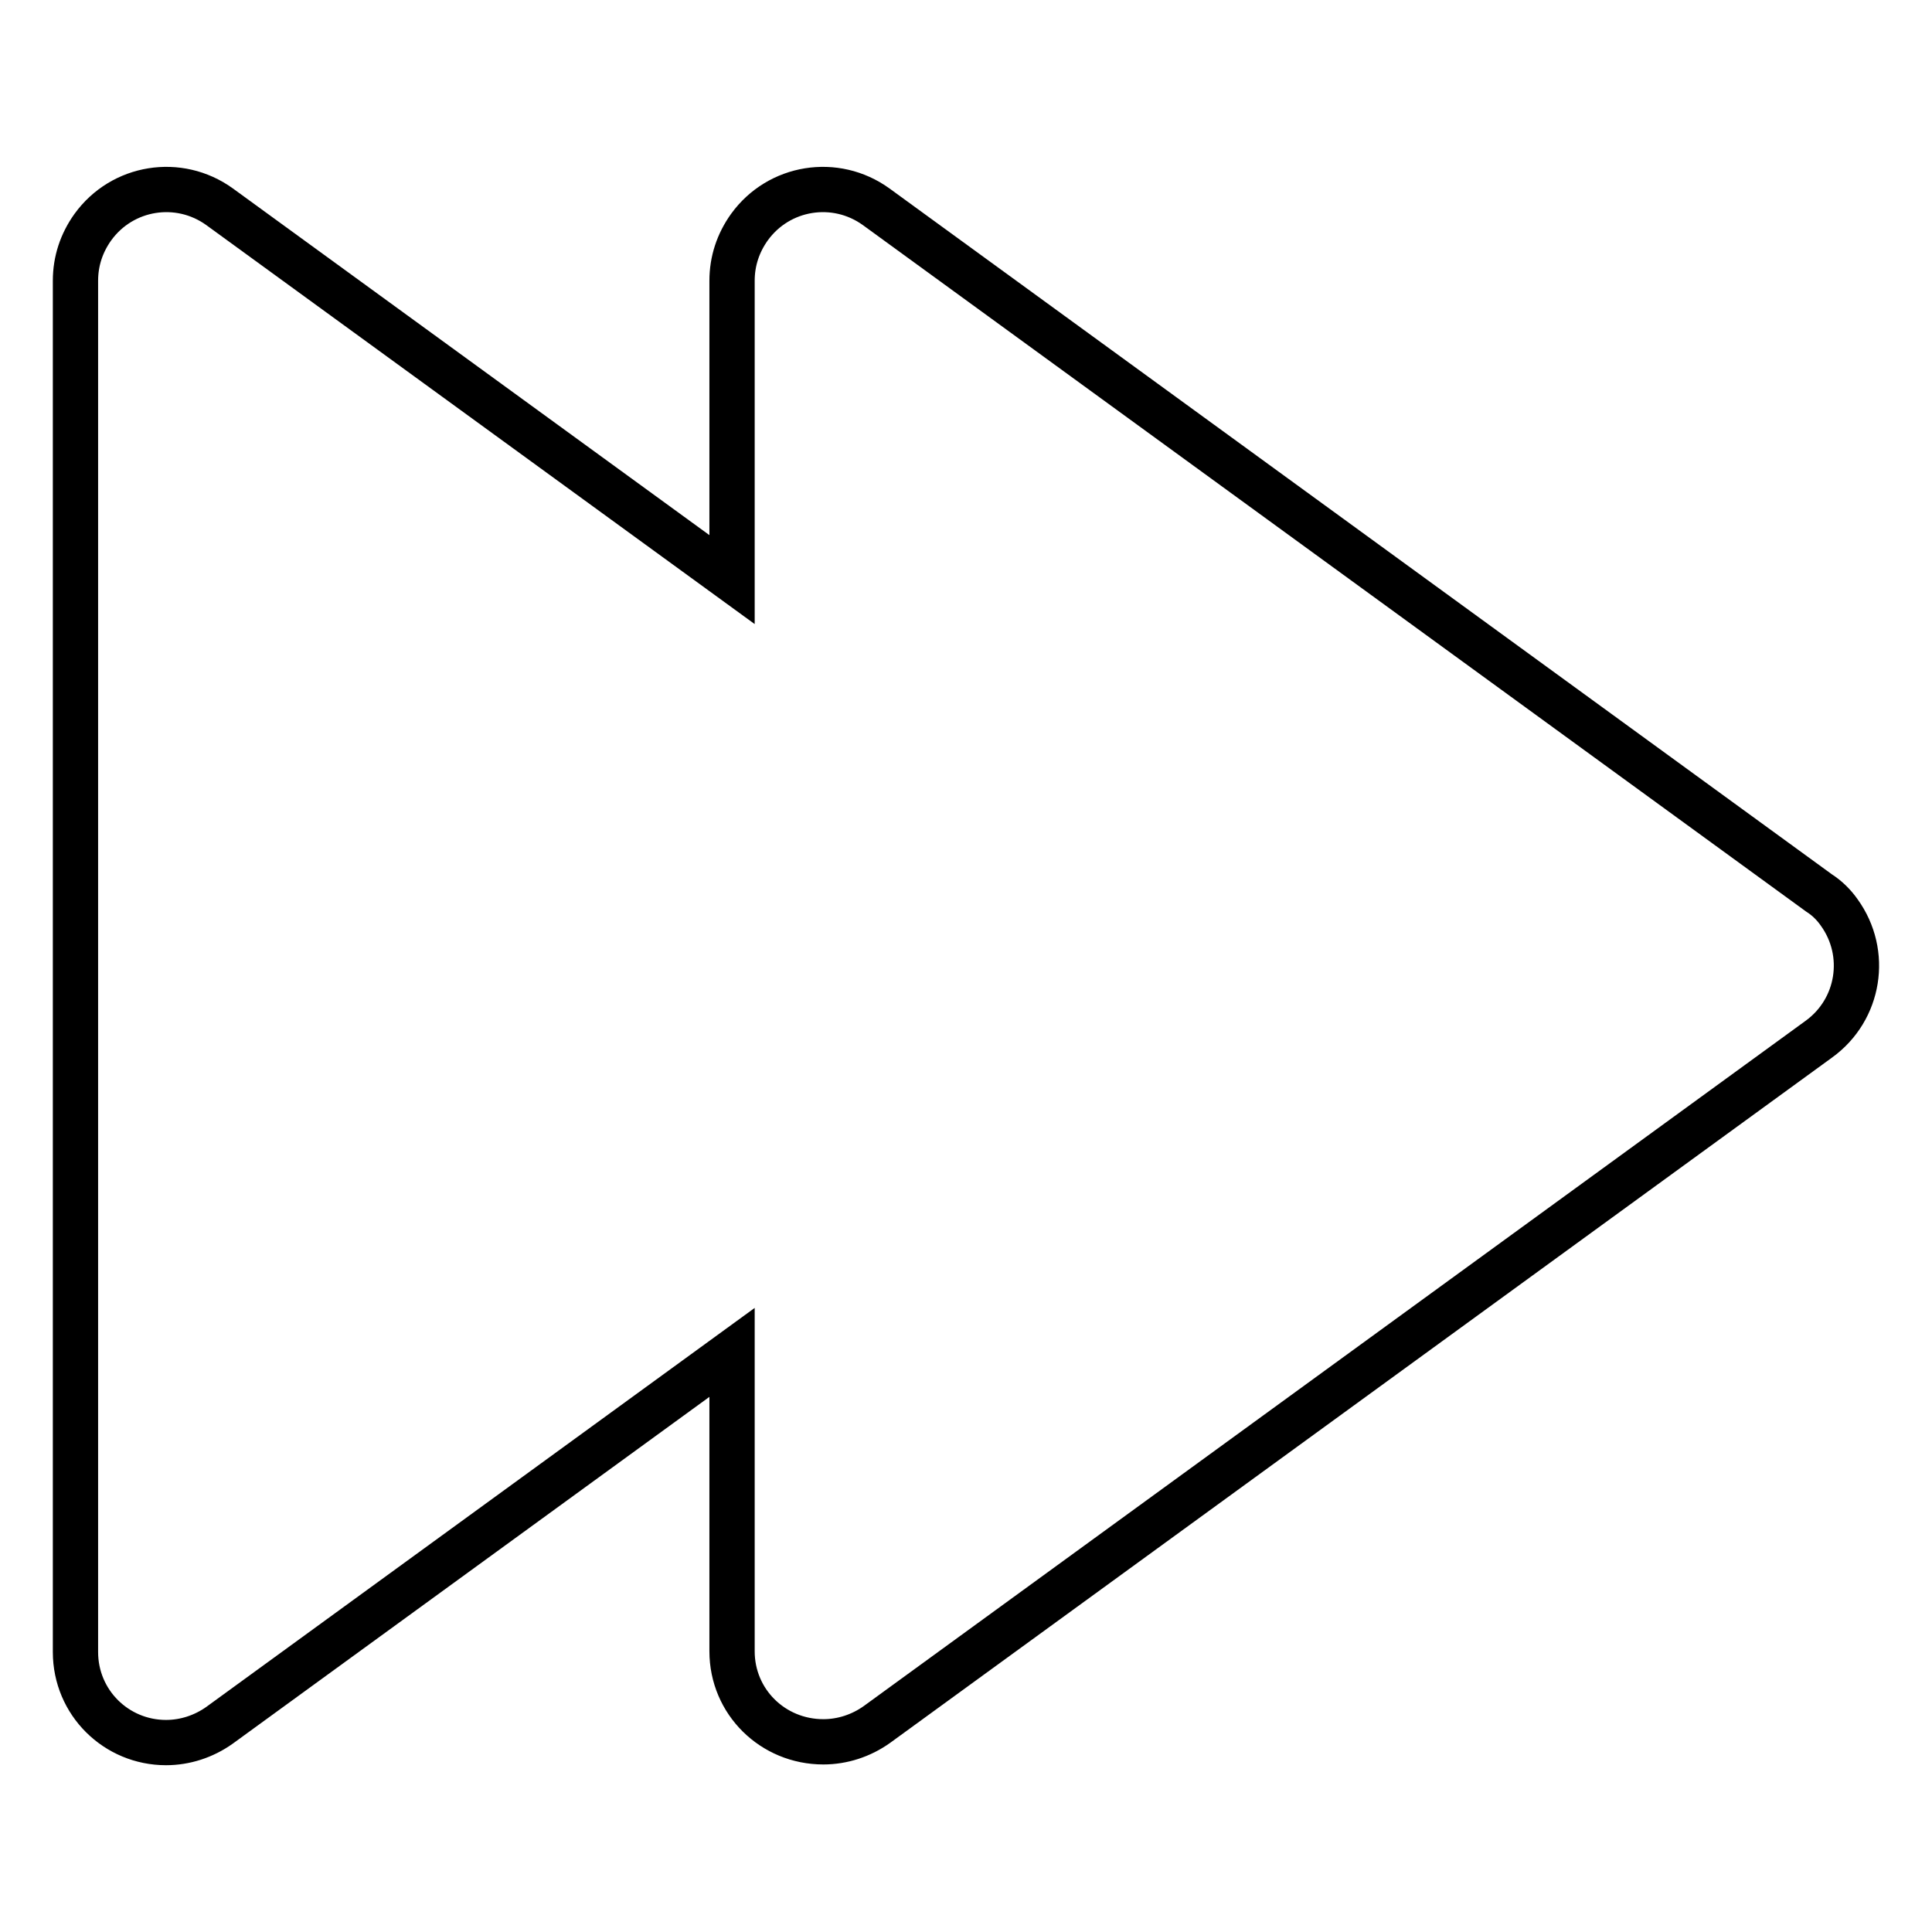
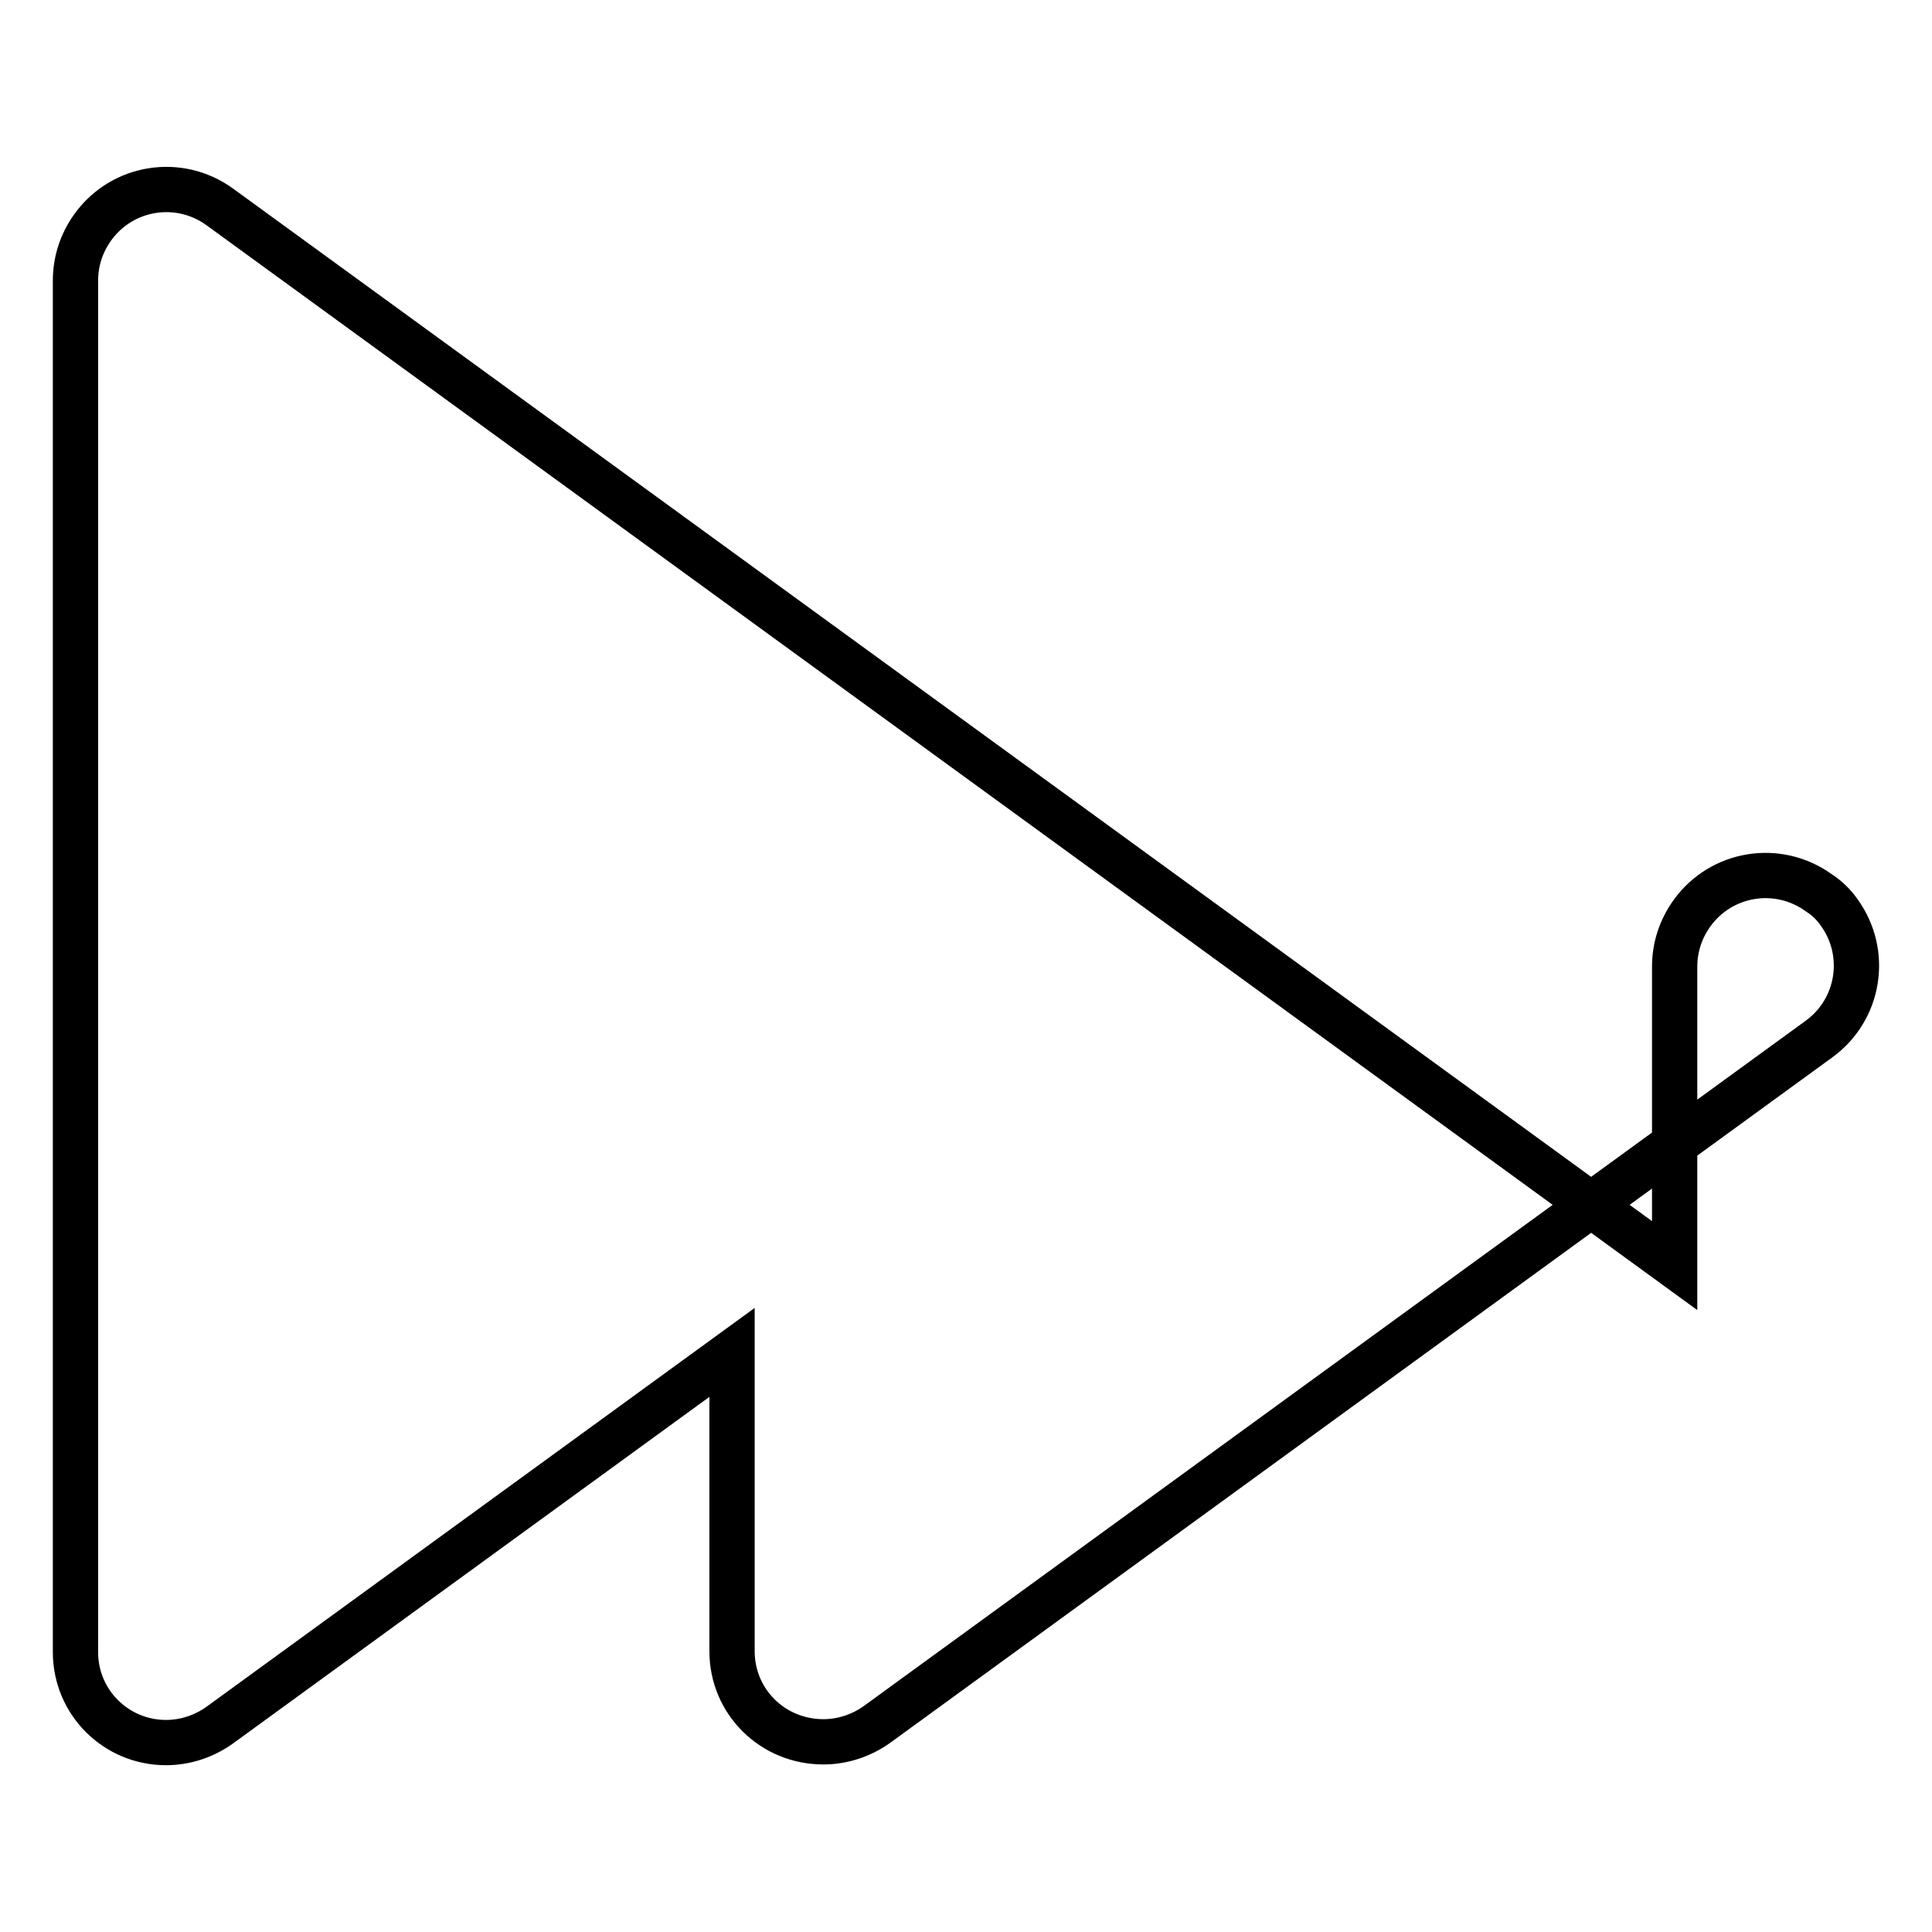
<svg xmlns="http://www.w3.org/2000/svg" version="1.1" x="0px" y="0px" viewBox="0 0 256 256" enable-background="new 0 0 256 256" xml:space="preserve">
  <g>
-     <path stroke-width="6" fill-opacity="0" stroke="#000000" d="M241,118.3L116.1,27.4c-5.4-3.9-12.9-2.7-16.8,2.7c-1.5,2.1-2.3,4.5-2.3,7.1v39.6L29.1,27.4 c-5.4-3.9-12.9-2.7-16.8,2.7c-1.5,2.1-2.3,4.5-2.3,7.1v181.7c0,6.7,5.4,12,12,12c2.5,0,5-0.8,7.1-2.3L97,179.2v39.6 c0,6.7,5.4,12,12.1,12c2.5,0,5-0.8,7.1-2.3L241,137.7c5.4-3.9,6.6-11.4,2.7-16.8C243,119.9,242.1,119,241,118.3L241,118.3z" />
+     <path stroke-width="6" fill-opacity="0" stroke="#000000" d="M241,118.3c-5.4-3.9-12.9-2.7-16.8,2.7c-1.5,2.1-2.3,4.5-2.3,7.1v39.6L29.1,27.4 c-5.4-3.9-12.9-2.7-16.8,2.7c-1.5,2.1-2.3,4.5-2.3,7.1v181.7c0,6.7,5.4,12,12,12c2.5,0,5-0.8,7.1-2.3L97,179.2v39.6 c0,6.7,5.4,12,12.1,12c2.5,0,5-0.8,7.1-2.3L241,137.7c5.4-3.9,6.6-11.4,2.7-16.8C243,119.9,242.1,119,241,118.3L241,118.3z" />
  </g>
</svg>